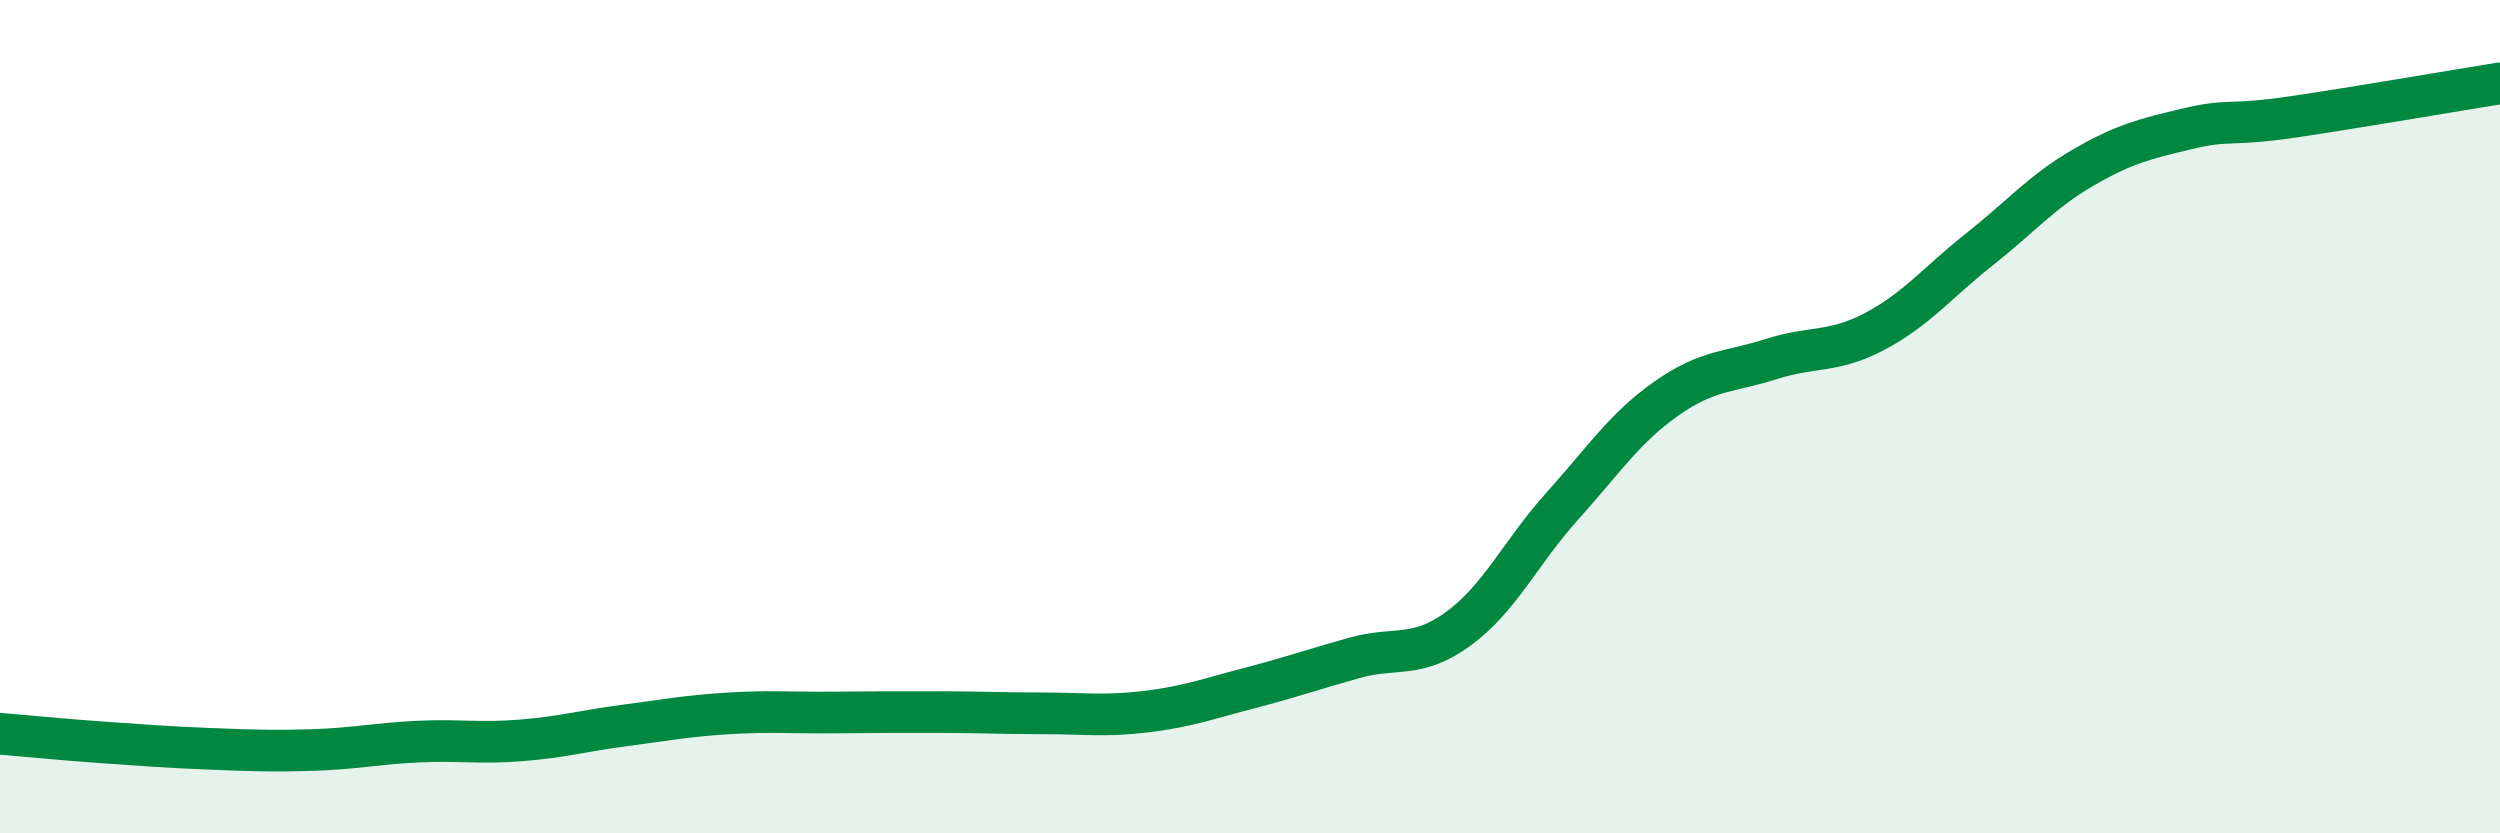
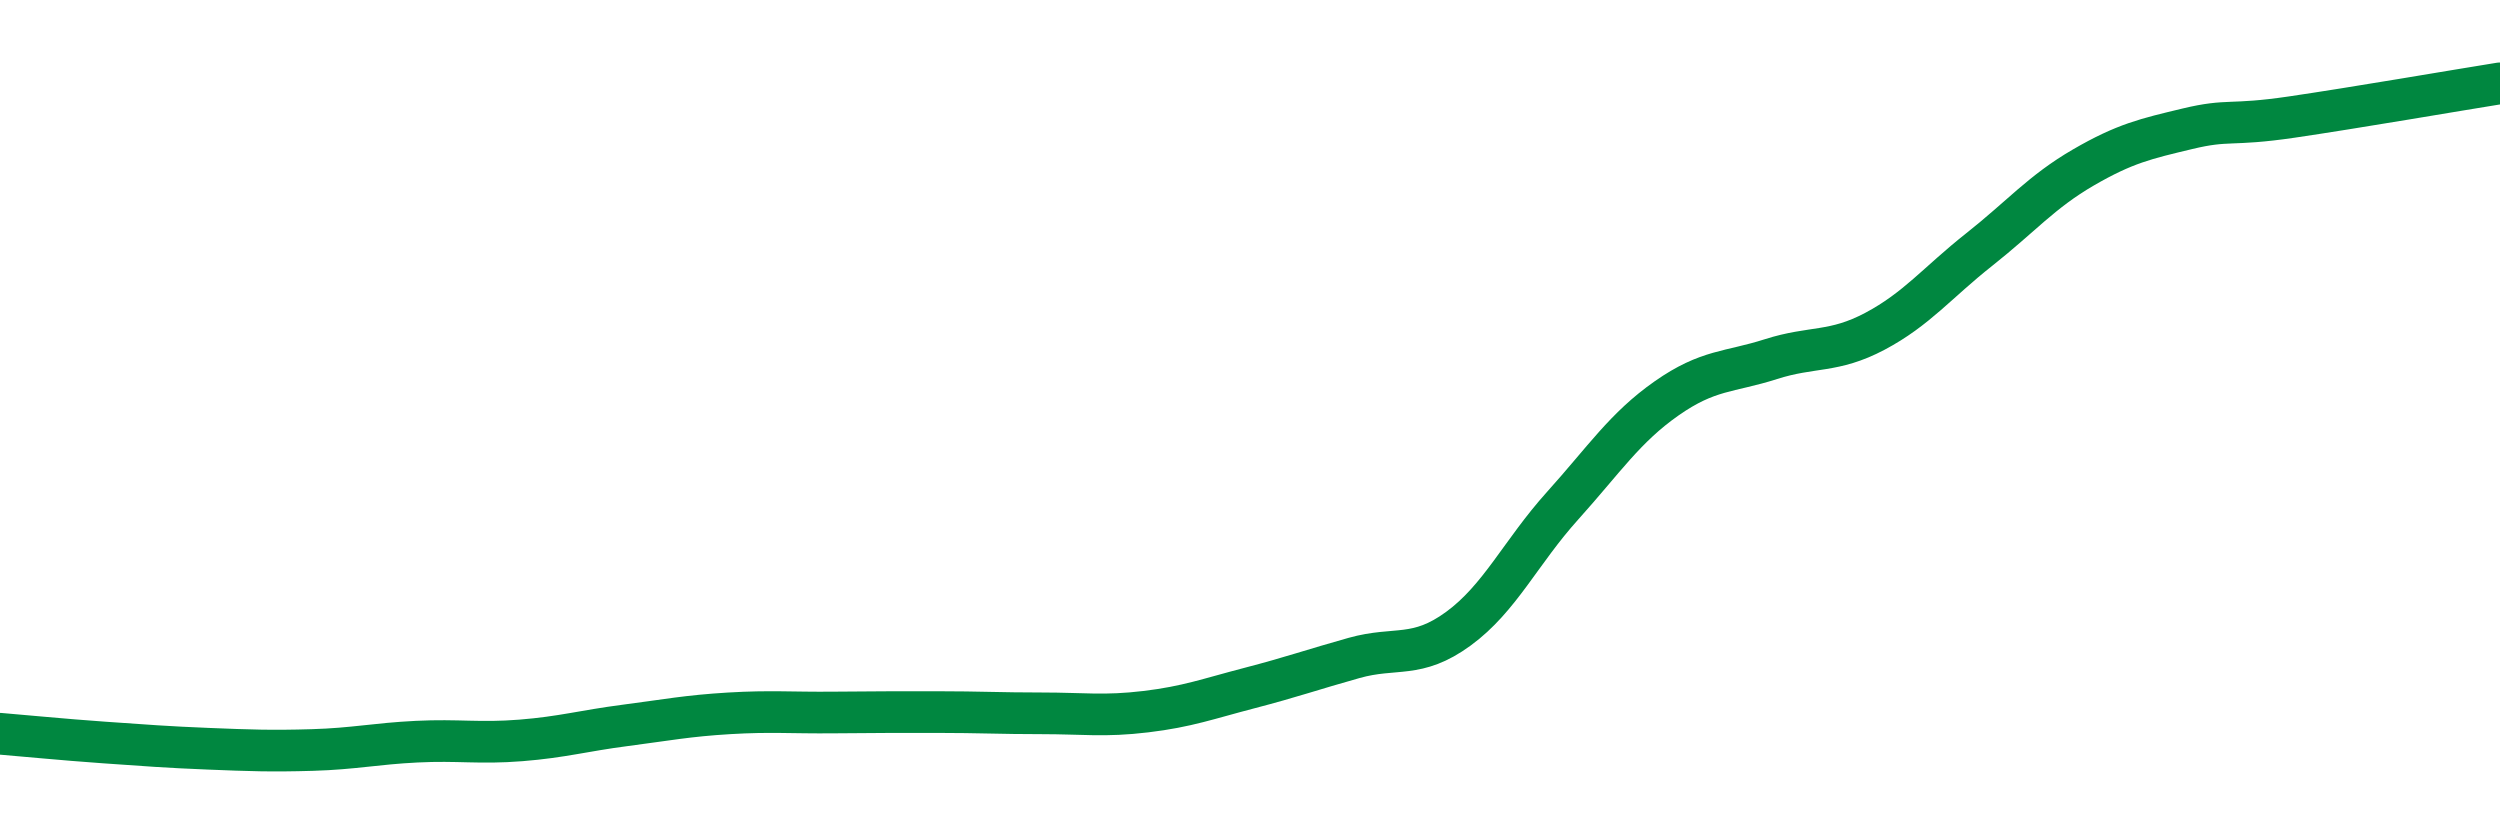
<svg xmlns="http://www.w3.org/2000/svg" width="60" height="20" viewBox="0 0 60 20">
-   <path d="M 0,17.61 C 0.5,17.65 1.5,17.75 2.5,17.82 C 3.5,17.89 4,17.93 5,17.97 C 6,18.01 6.5,18.03 7.5,18 C 8.5,17.97 9,17.85 10,17.8 C 11,17.75 11.5,17.85 12.5,17.77 C 13.5,17.69 14,17.54 15,17.41 C 16,17.28 16.5,17.18 17.5,17.12 C 18.5,17.06 19,17.11 20,17.1 C 21,17.09 21.5,17.09 22.5,17.09 C 23.5,17.09 24,17.12 25,17.12 C 26,17.12 26.5,17.2 27.5,17.08 C 28.5,16.96 29,16.77 30,16.51 C 31,16.25 31.5,16.07 32.5,15.79 C 33.5,15.51 34,15.82 35,15.09 C 36,14.36 36.5,13.25 37.5,12.14 C 38.5,11.03 39,10.26 40,9.56 C 41,8.86 41.5,8.94 42.5,8.62 C 43.5,8.3 44,8.48 45,7.95 C 46,7.42 46.5,6.78 47.5,5.99 C 48.5,5.2 49,4.6 50,4.02 C 51,3.44 51.5,3.33 52.5,3.09 C 53.5,2.85 53.5,3.03 55,2.81 C 56.5,2.59 59,2.16 60,2L60 20L0 20Z" fill="#008740" opacity="0.1" stroke-linecap="round" stroke-linejoin="round" />
  <path d="M 0,17.61 C 0.5,17.65 1.5,17.75 2.5,17.82 C 3.5,17.89 4,17.93 5,17.97 C 6,18.01 6.5,18.03 7.5,18 C 8.5,17.97 9,17.85 10,17.8 C 11,17.75 11.5,17.85 12.5,17.77 C 13.5,17.69 14,17.54 15,17.41 C 16,17.28 16.5,17.18 17.5,17.12 C 18.5,17.06 19,17.11 20,17.1 C 21,17.09 21.5,17.09 22.5,17.09 C 23.5,17.09 24,17.12 25,17.12 C 26,17.12 26.5,17.2 27.5,17.08 C 28.5,16.96 29,16.77 30,16.51 C 31,16.25 31.5,16.07 32.5,15.79 C 33.5,15.51 34,15.82 35,15.09 C 36,14.36 36.5,13.25 37.5,12.14 C 38.5,11.03 39,10.26 40,9.56 C 41,8.86 41.5,8.94 42.5,8.62 C 43.5,8.3 44,8.48 45,7.95 C 46,7.42 46.5,6.78 47.5,5.99 C 48.5,5.2 49,4.6 50,4.02 C 51,3.44 51.5,3.33 52.5,3.09 C 53.5,2.85 53.5,3.03 55,2.81 C 56.5,2.59 59,2.16 60,2" stroke="#008740" stroke-width="1" fill="none" stroke-linecap="round" stroke-linejoin="round" />
</svg>